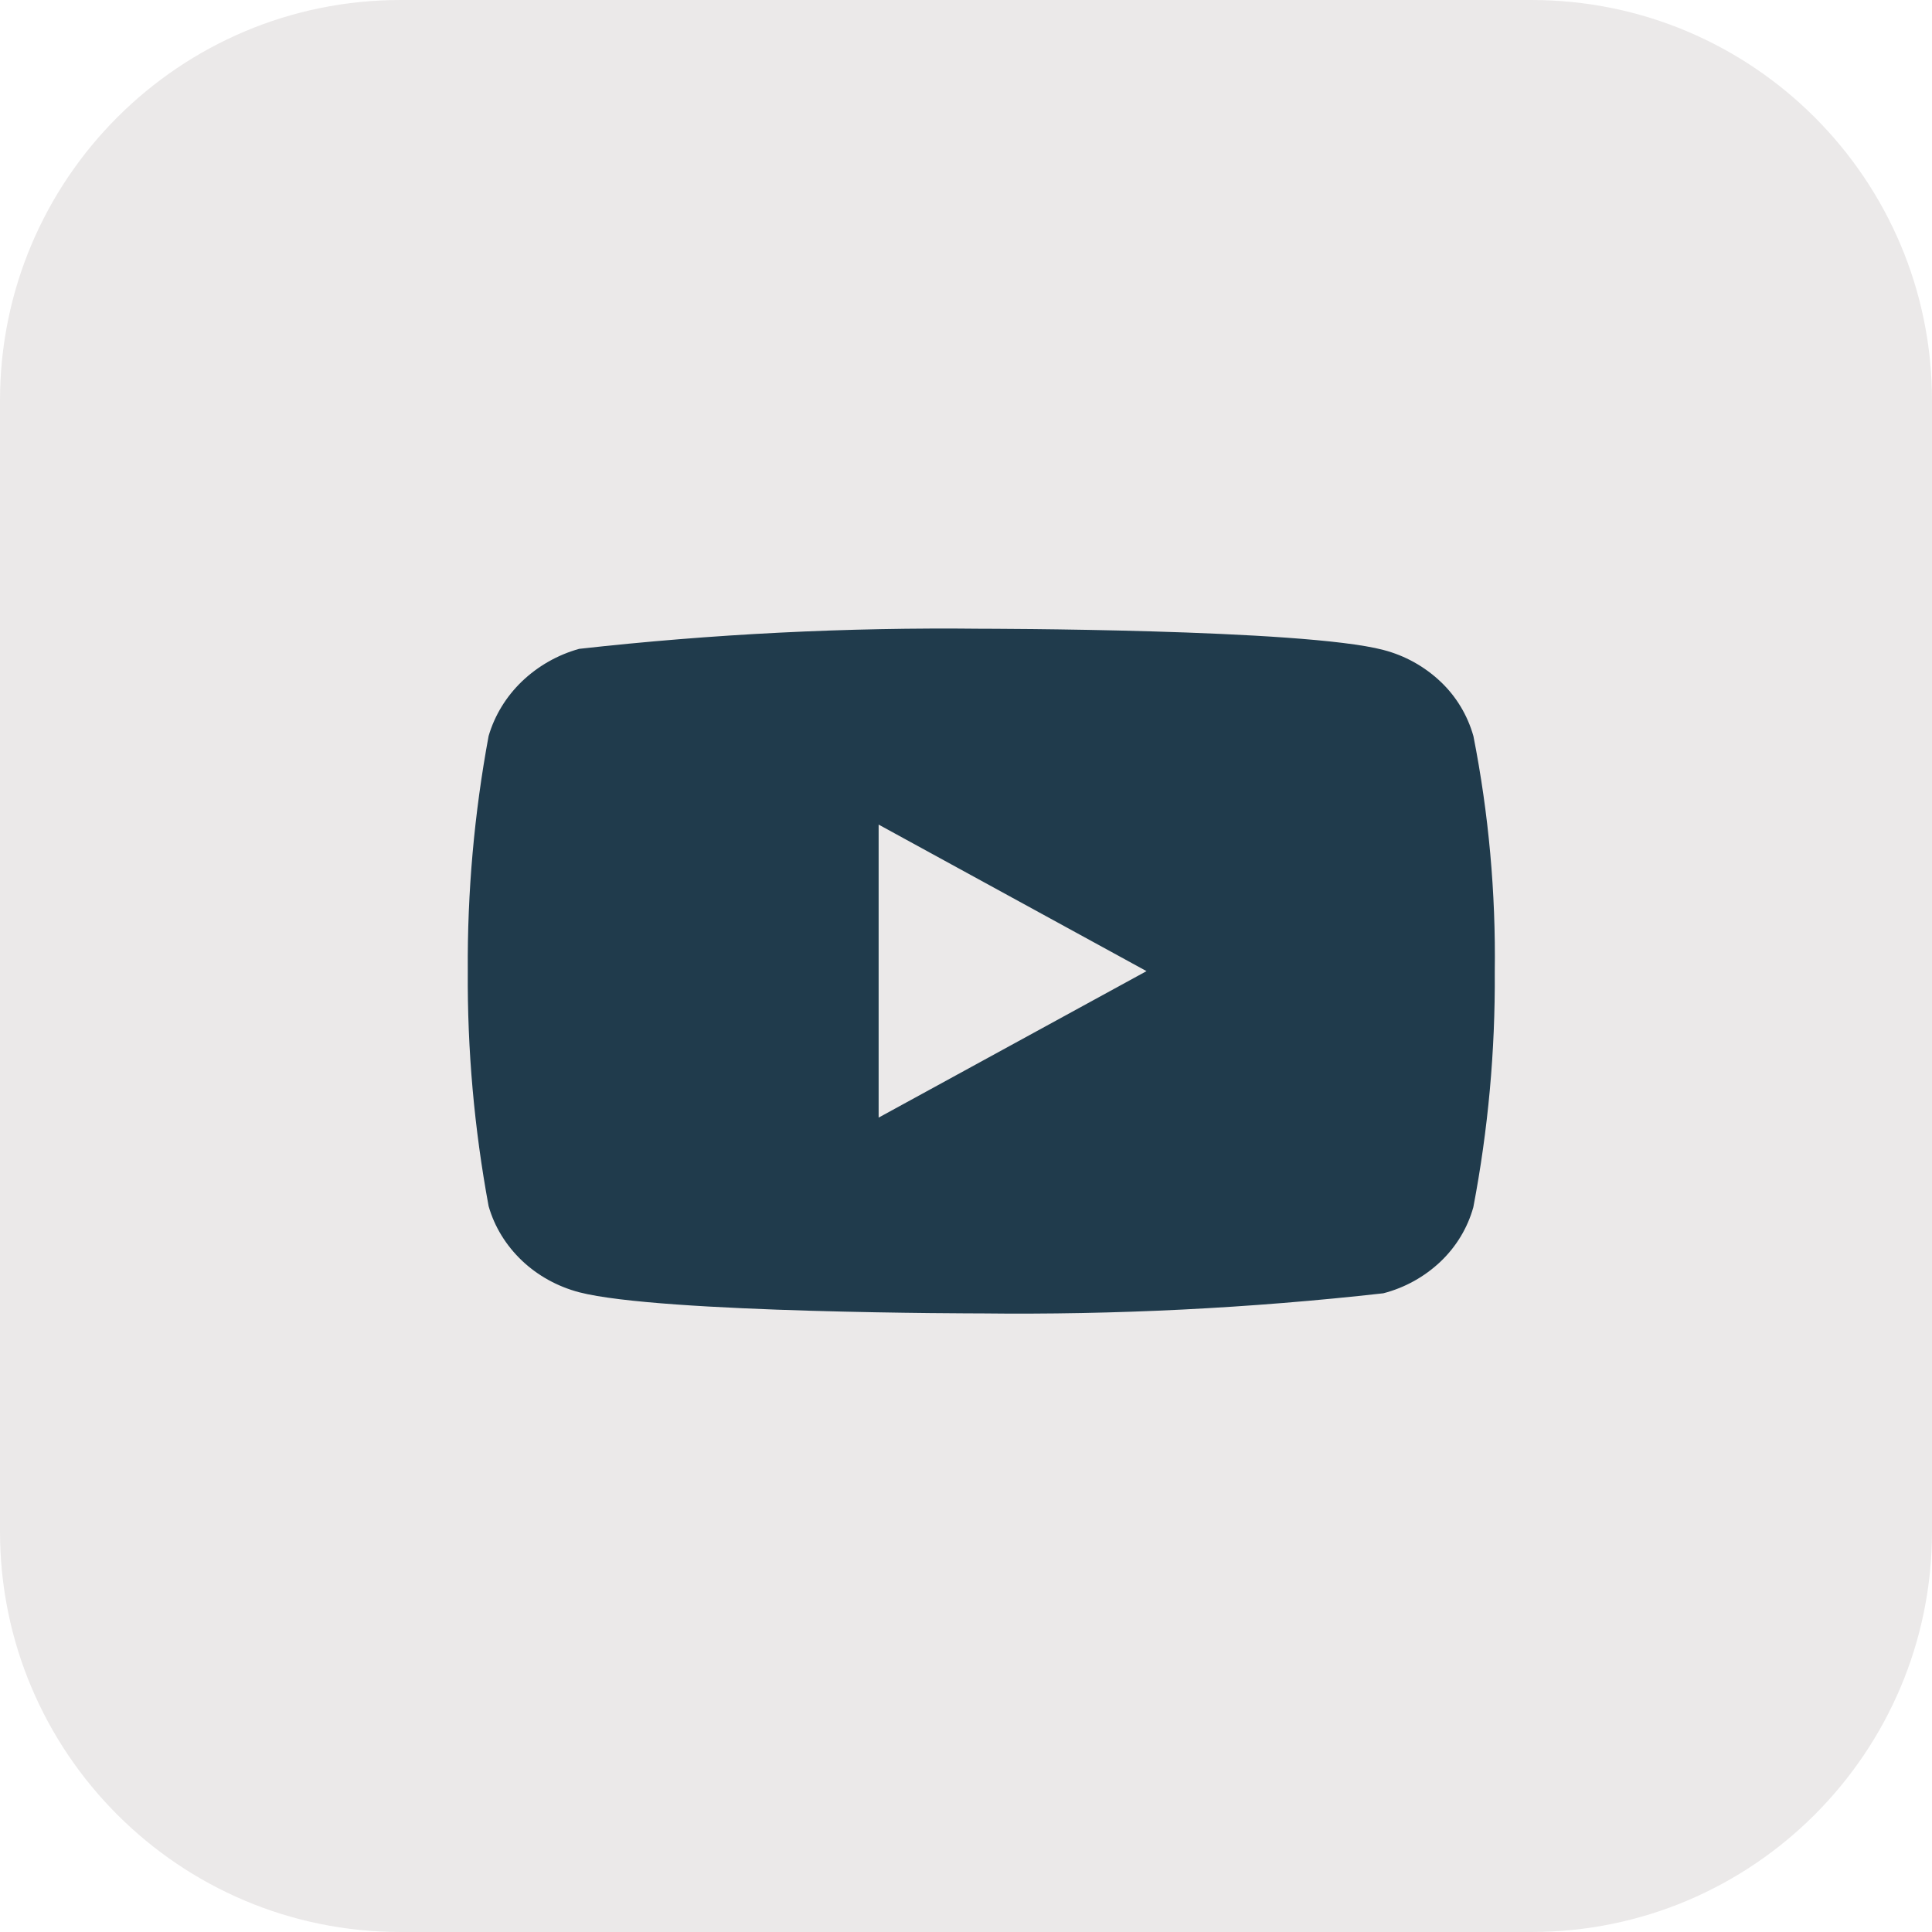
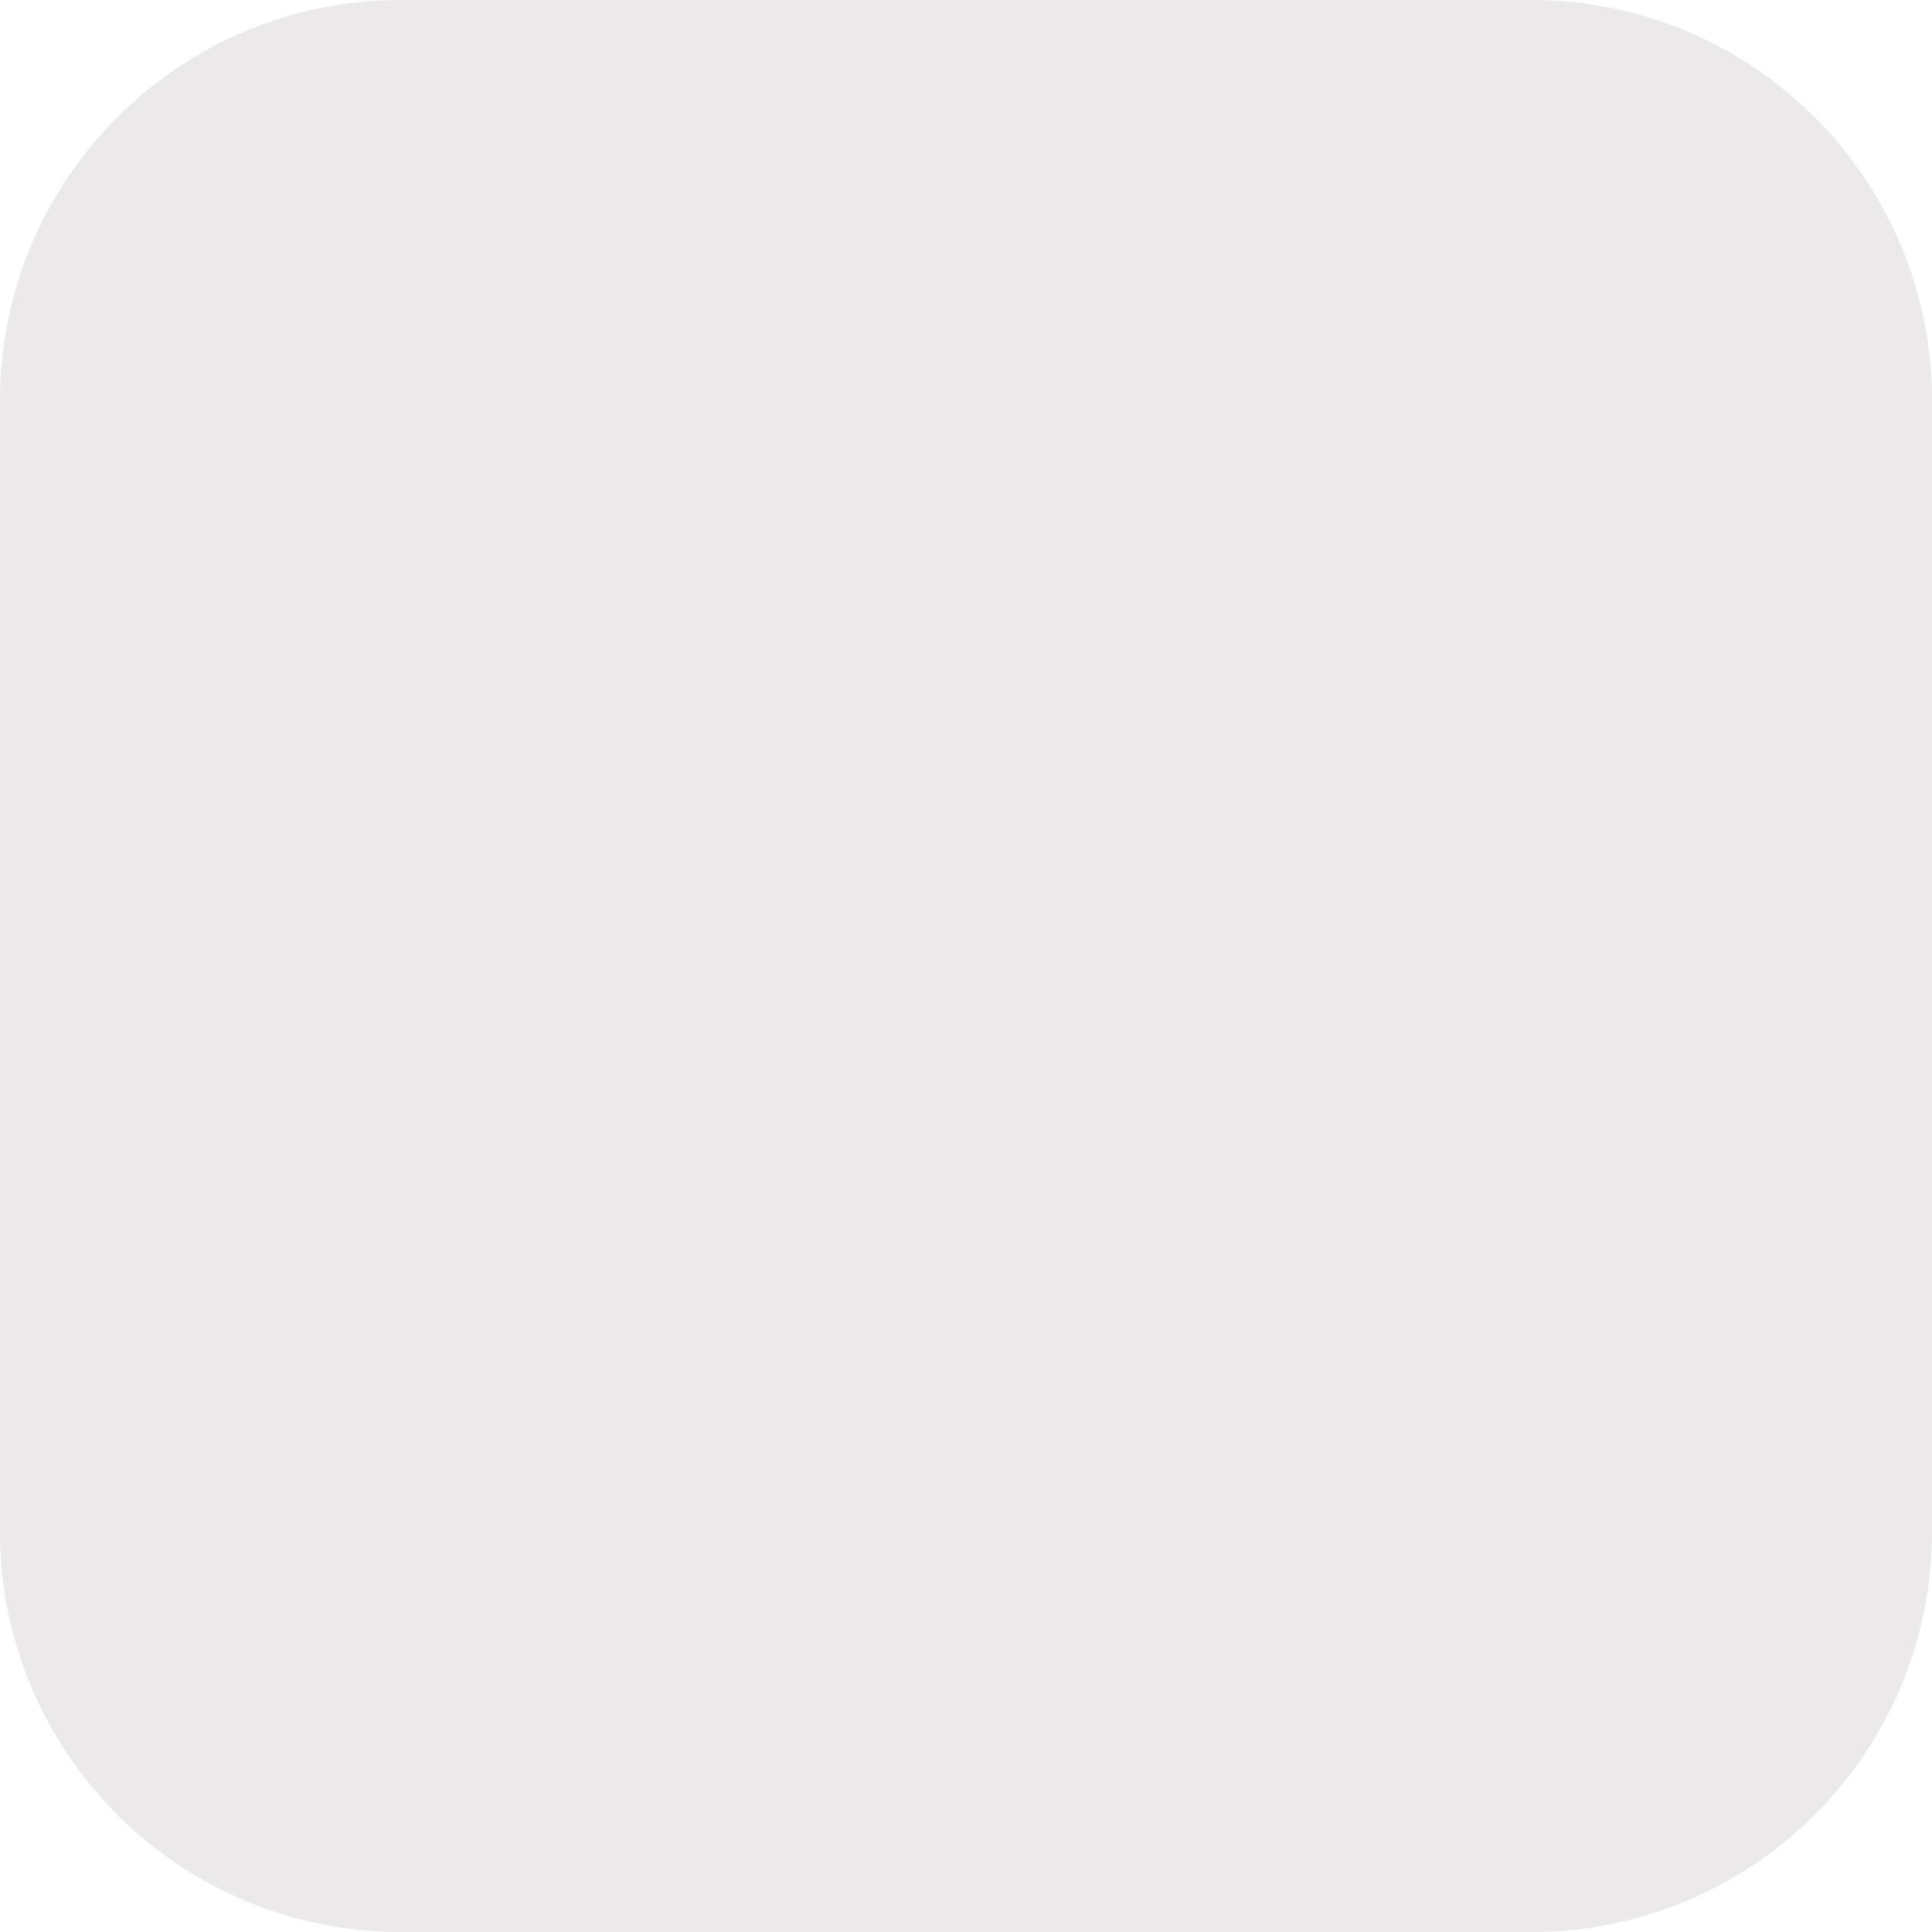
<svg xmlns="http://www.w3.org/2000/svg" width="32" height="32" viewBox="0 0 32 32" fill="none">
  <path d="M0 6.633C0 2.97 2.97 0 6.633 0H25.367C29.03 0 32 2.97 32 6.633V25.367C32 29.03 29.03 32 25.367 32H6.633C2.97 32 0 29.03 0 25.367V6.633Z" fill="#EBE9E9" />
  <g clip-path="url(#clip0_478_1183)">
-     <path d="M24.404 12.191C24.307 11.847 24.12 11.536 23.861 11.291C23.594 11.038 23.268 10.857 22.912 10.765C21.581 10.414 16.248 10.414 16.248 10.414C14.025 10.389 11.803 10.5 9.593 10.747C9.237 10.846 8.912 11.031 8.645 11.286C8.383 11.538 8.193 11.849 8.093 12.19C7.855 13.474 7.739 14.778 7.748 16.084C7.739 17.389 7.855 18.692 8.093 19.978C8.19 20.318 8.38 20.627 8.643 20.878C8.906 21.128 9.233 21.309 9.593 21.404C10.942 21.754 16.248 21.754 16.248 21.754C18.474 21.78 20.7 21.669 22.912 21.421C23.268 21.329 23.594 21.148 23.861 20.895C24.123 20.645 24.309 20.334 24.403 19.995C24.648 18.712 24.767 17.407 24.758 16.101C24.776 14.788 24.658 13.478 24.404 12.19V12.191ZM14.553 18.511V13.658L18.99 16.085L14.553 18.511Z" fill="#203B4C" />
-   </g>
+     </g>
  <defs>
    <clipPath id="clip0_478_1183">
-       <rect width="17.011" height="17.011" fill="white" transform="translate(7.747 7.579)" />
-     </clipPath>
+       </clipPath>
  </defs>
</svg>